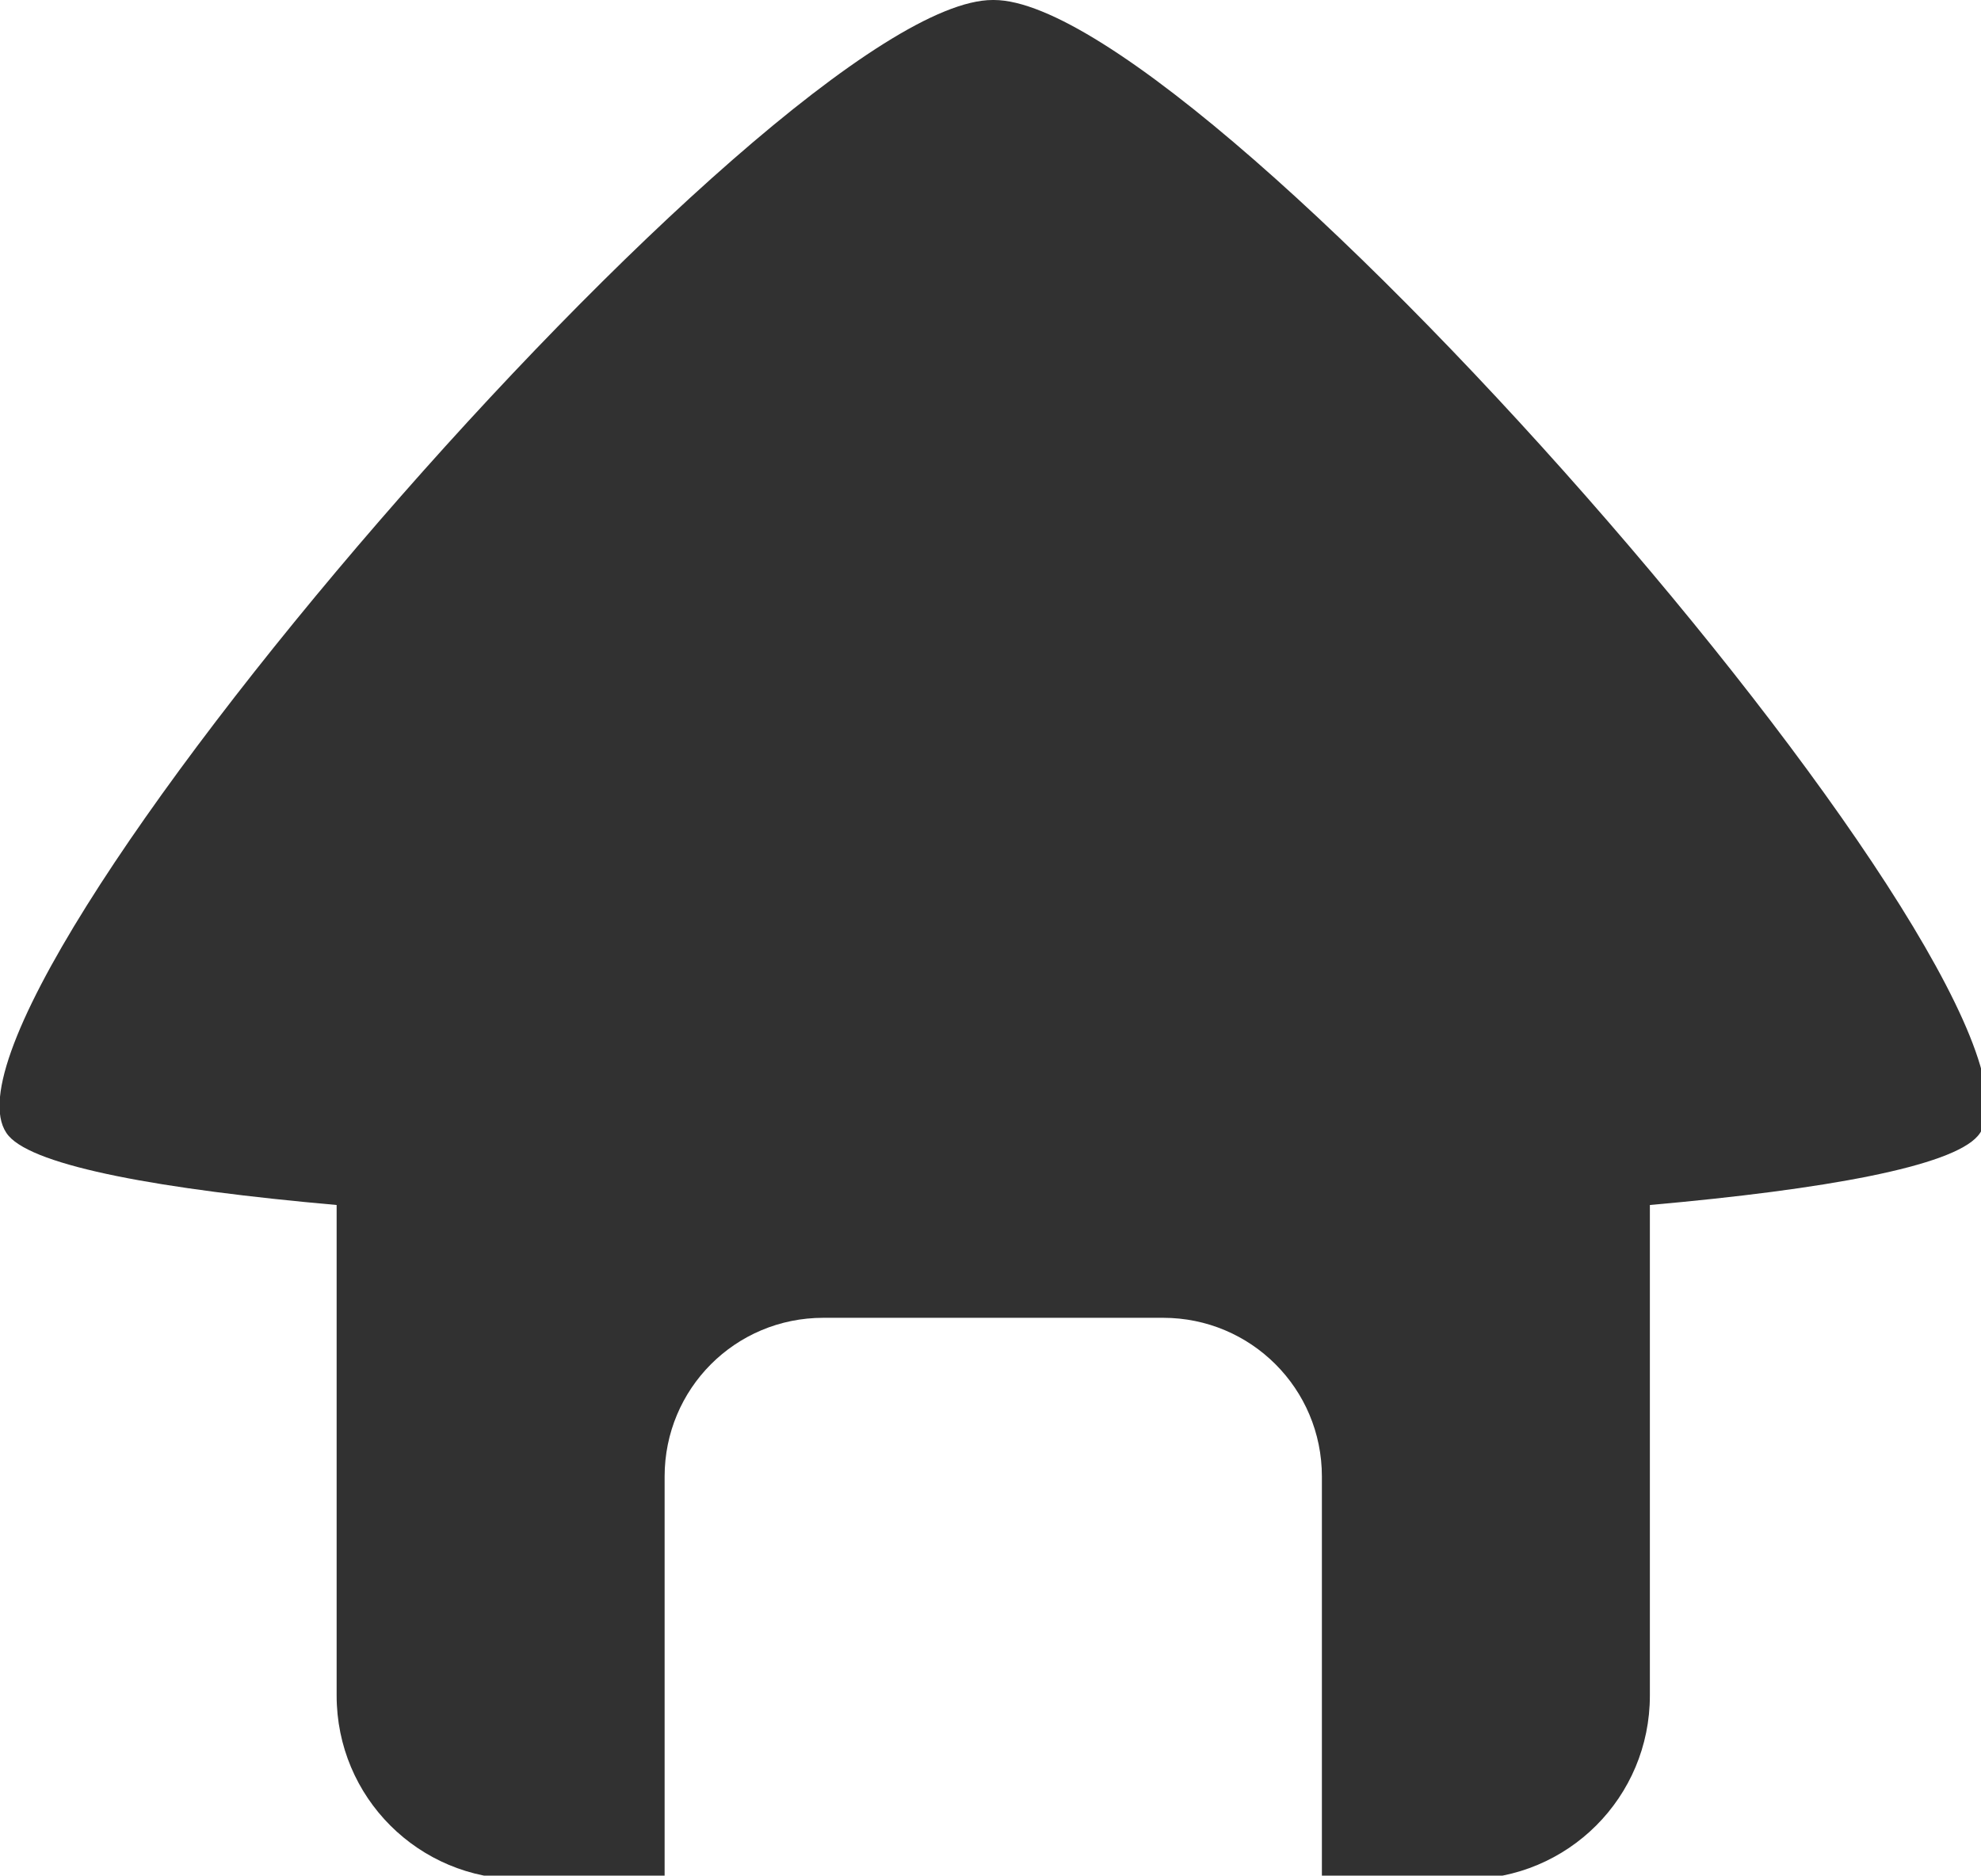
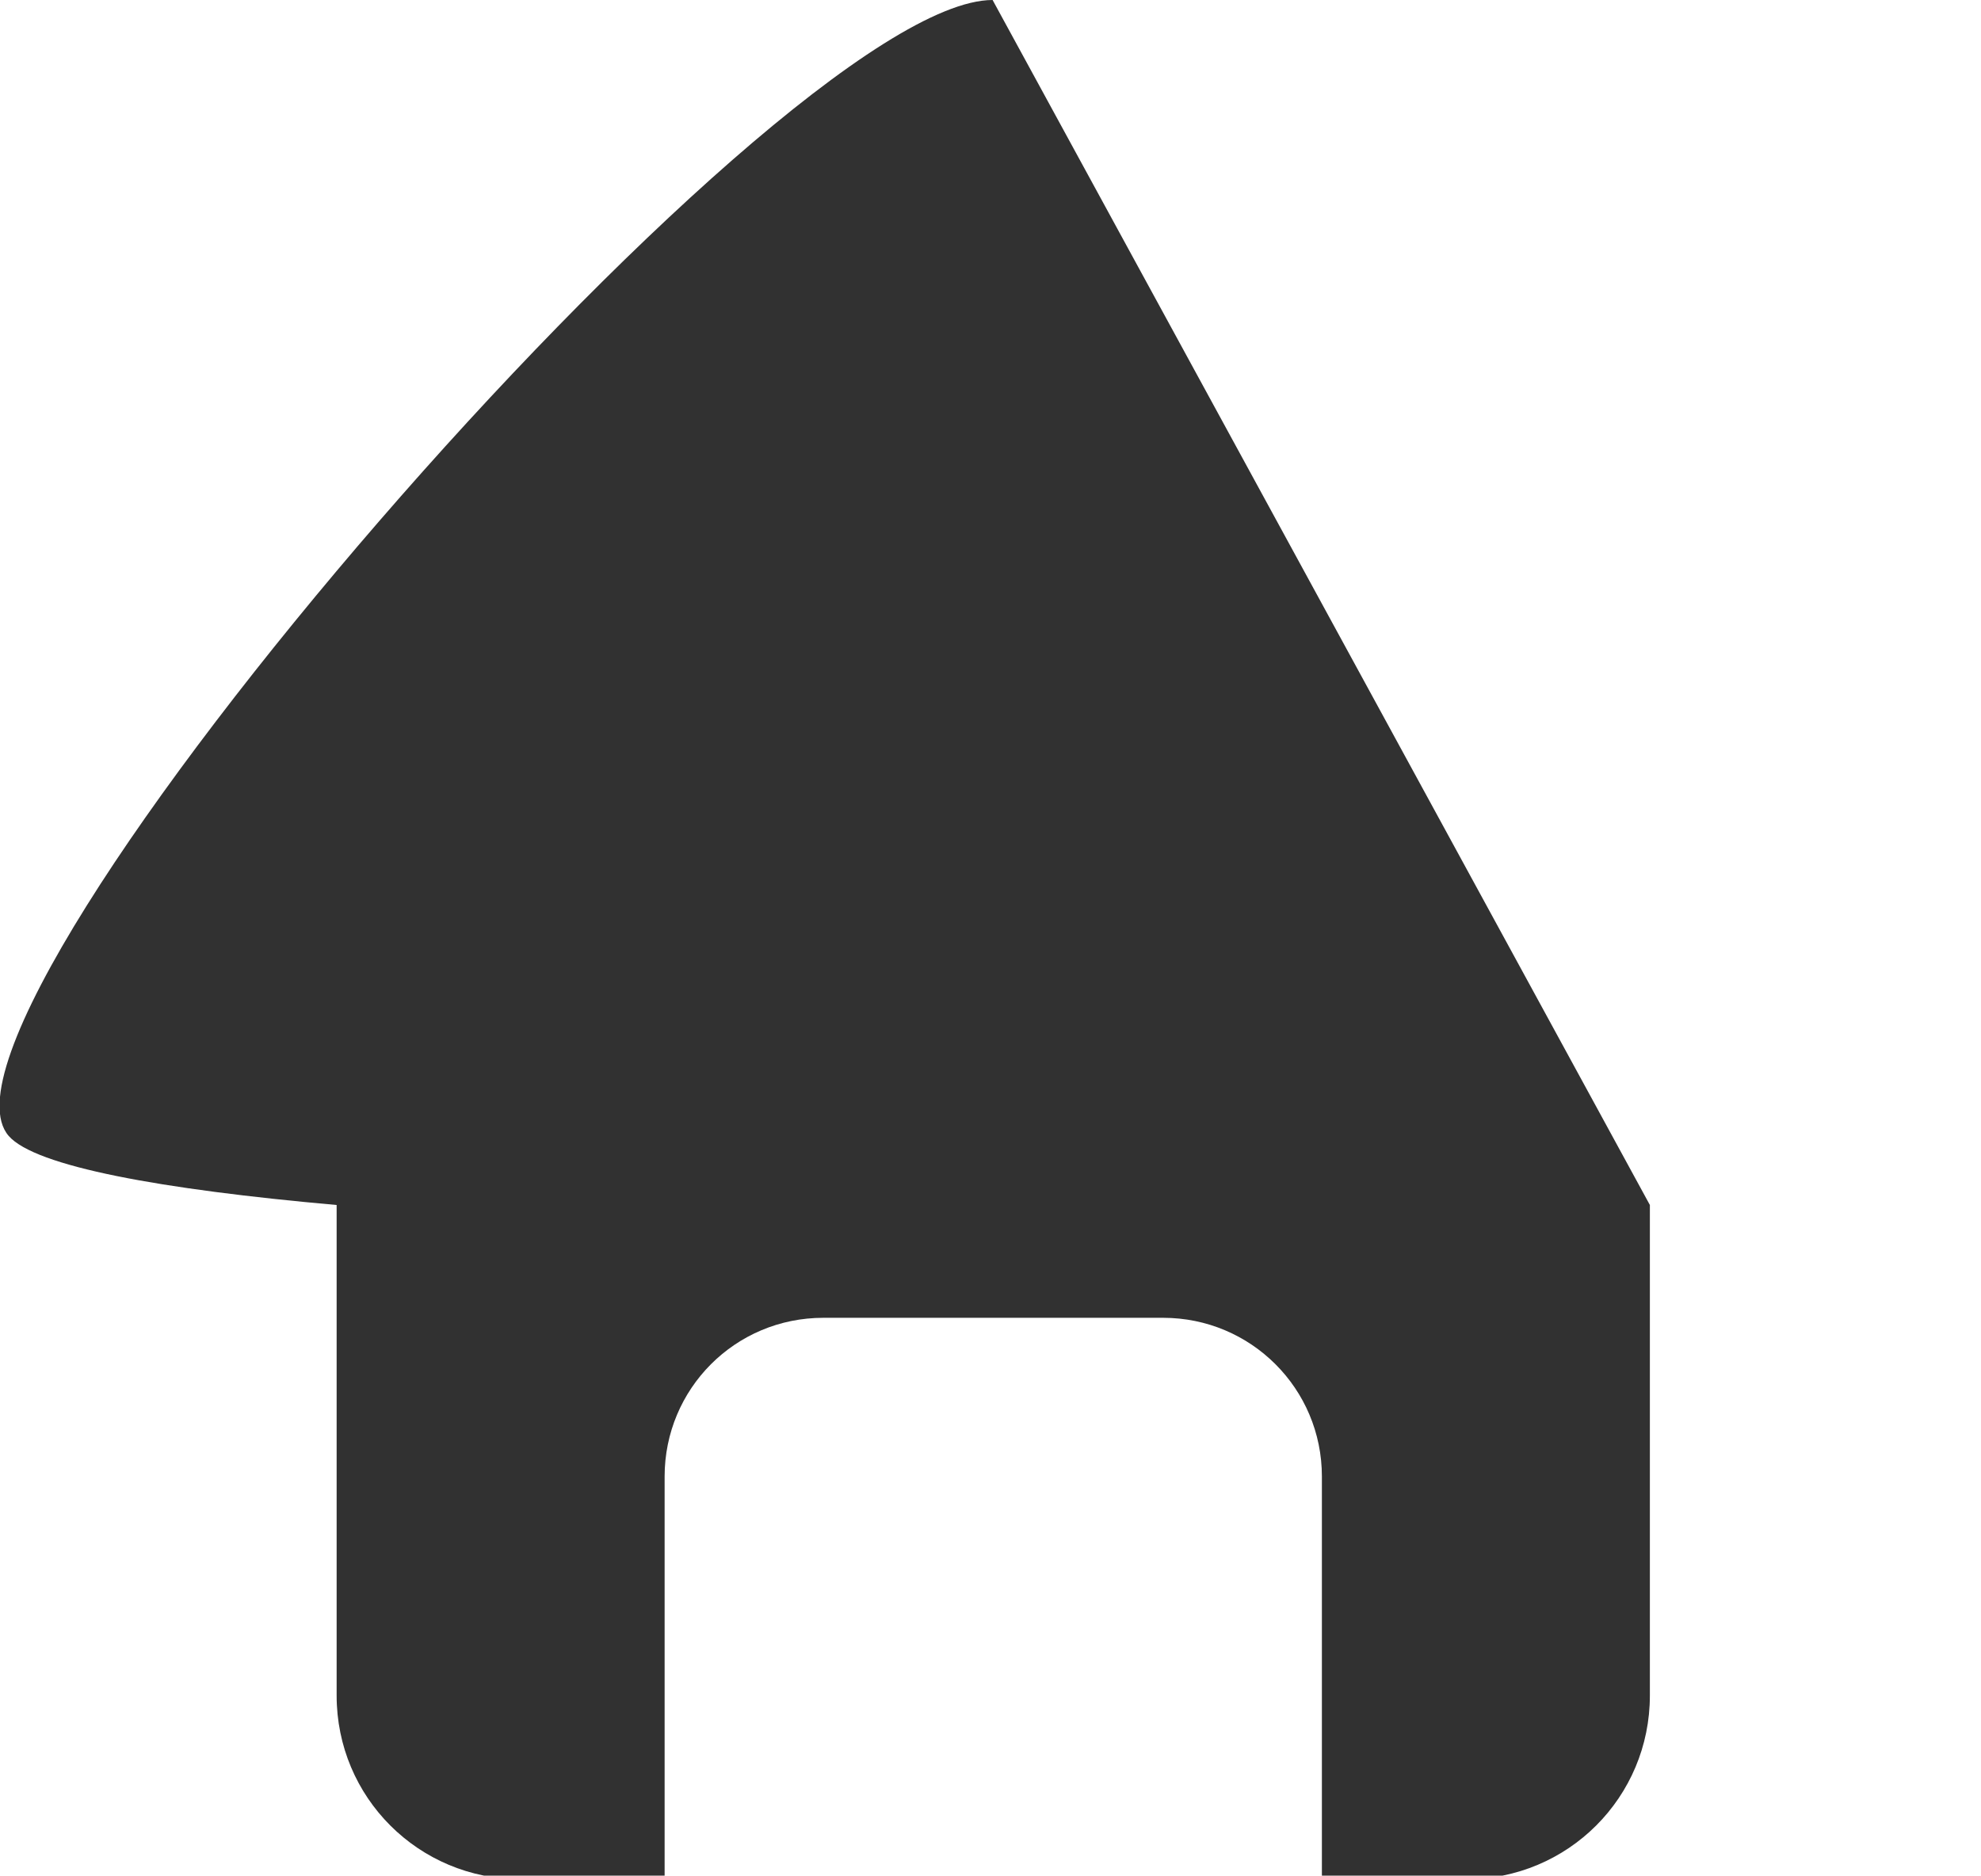
<svg xmlns="http://www.w3.org/2000/svg" width="15.1" height="14.3" version="1.1">
  <style>path {fill: #313131} @media (prefers-color-scheme: dark) {path {fill:#f6f5f4}}</style>
  <g transform="translate(.036 -.005)" stroke-width=".382" aria-label="HOME">
-     <path d="m7.53 0.005c-1.65 6e-16 -8.32 7.71-7.5 8.66 0.202 0.233 1.16 0.408 2.5 0.527v3.74c0 0.776 0.625 1.4 1.4 1.4h1.1v-3.07c0-0.668 0.537-1.21 1.21-1.21h2.59c0.668 0 1.21 0.539 1.21 1.21v3.07h1.1c0.776 0 1.4-0.625 1.4-1.4v-3.74c1.34-0.119 2.3-0.294 2.5-0.527 0.825-0.953-5.85-8.66-7.5-8.66z" />
+     <path d="m7.53 0.005c-1.65 6e-16 -8.32 7.71-7.5 8.66 0.202 0.233 1.16 0.408 2.5 0.527v3.74c0 0.776 0.625 1.4 1.4 1.4h1.1v-3.07c0-0.668 0.537-1.21 1.21-1.21h2.59c0.668 0 1.21 0.539 1.21 1.21v3.07h1.1c0.776 0 1.4-0.625 1.4-1.4v-3.74z" />
  </g>
</svg>